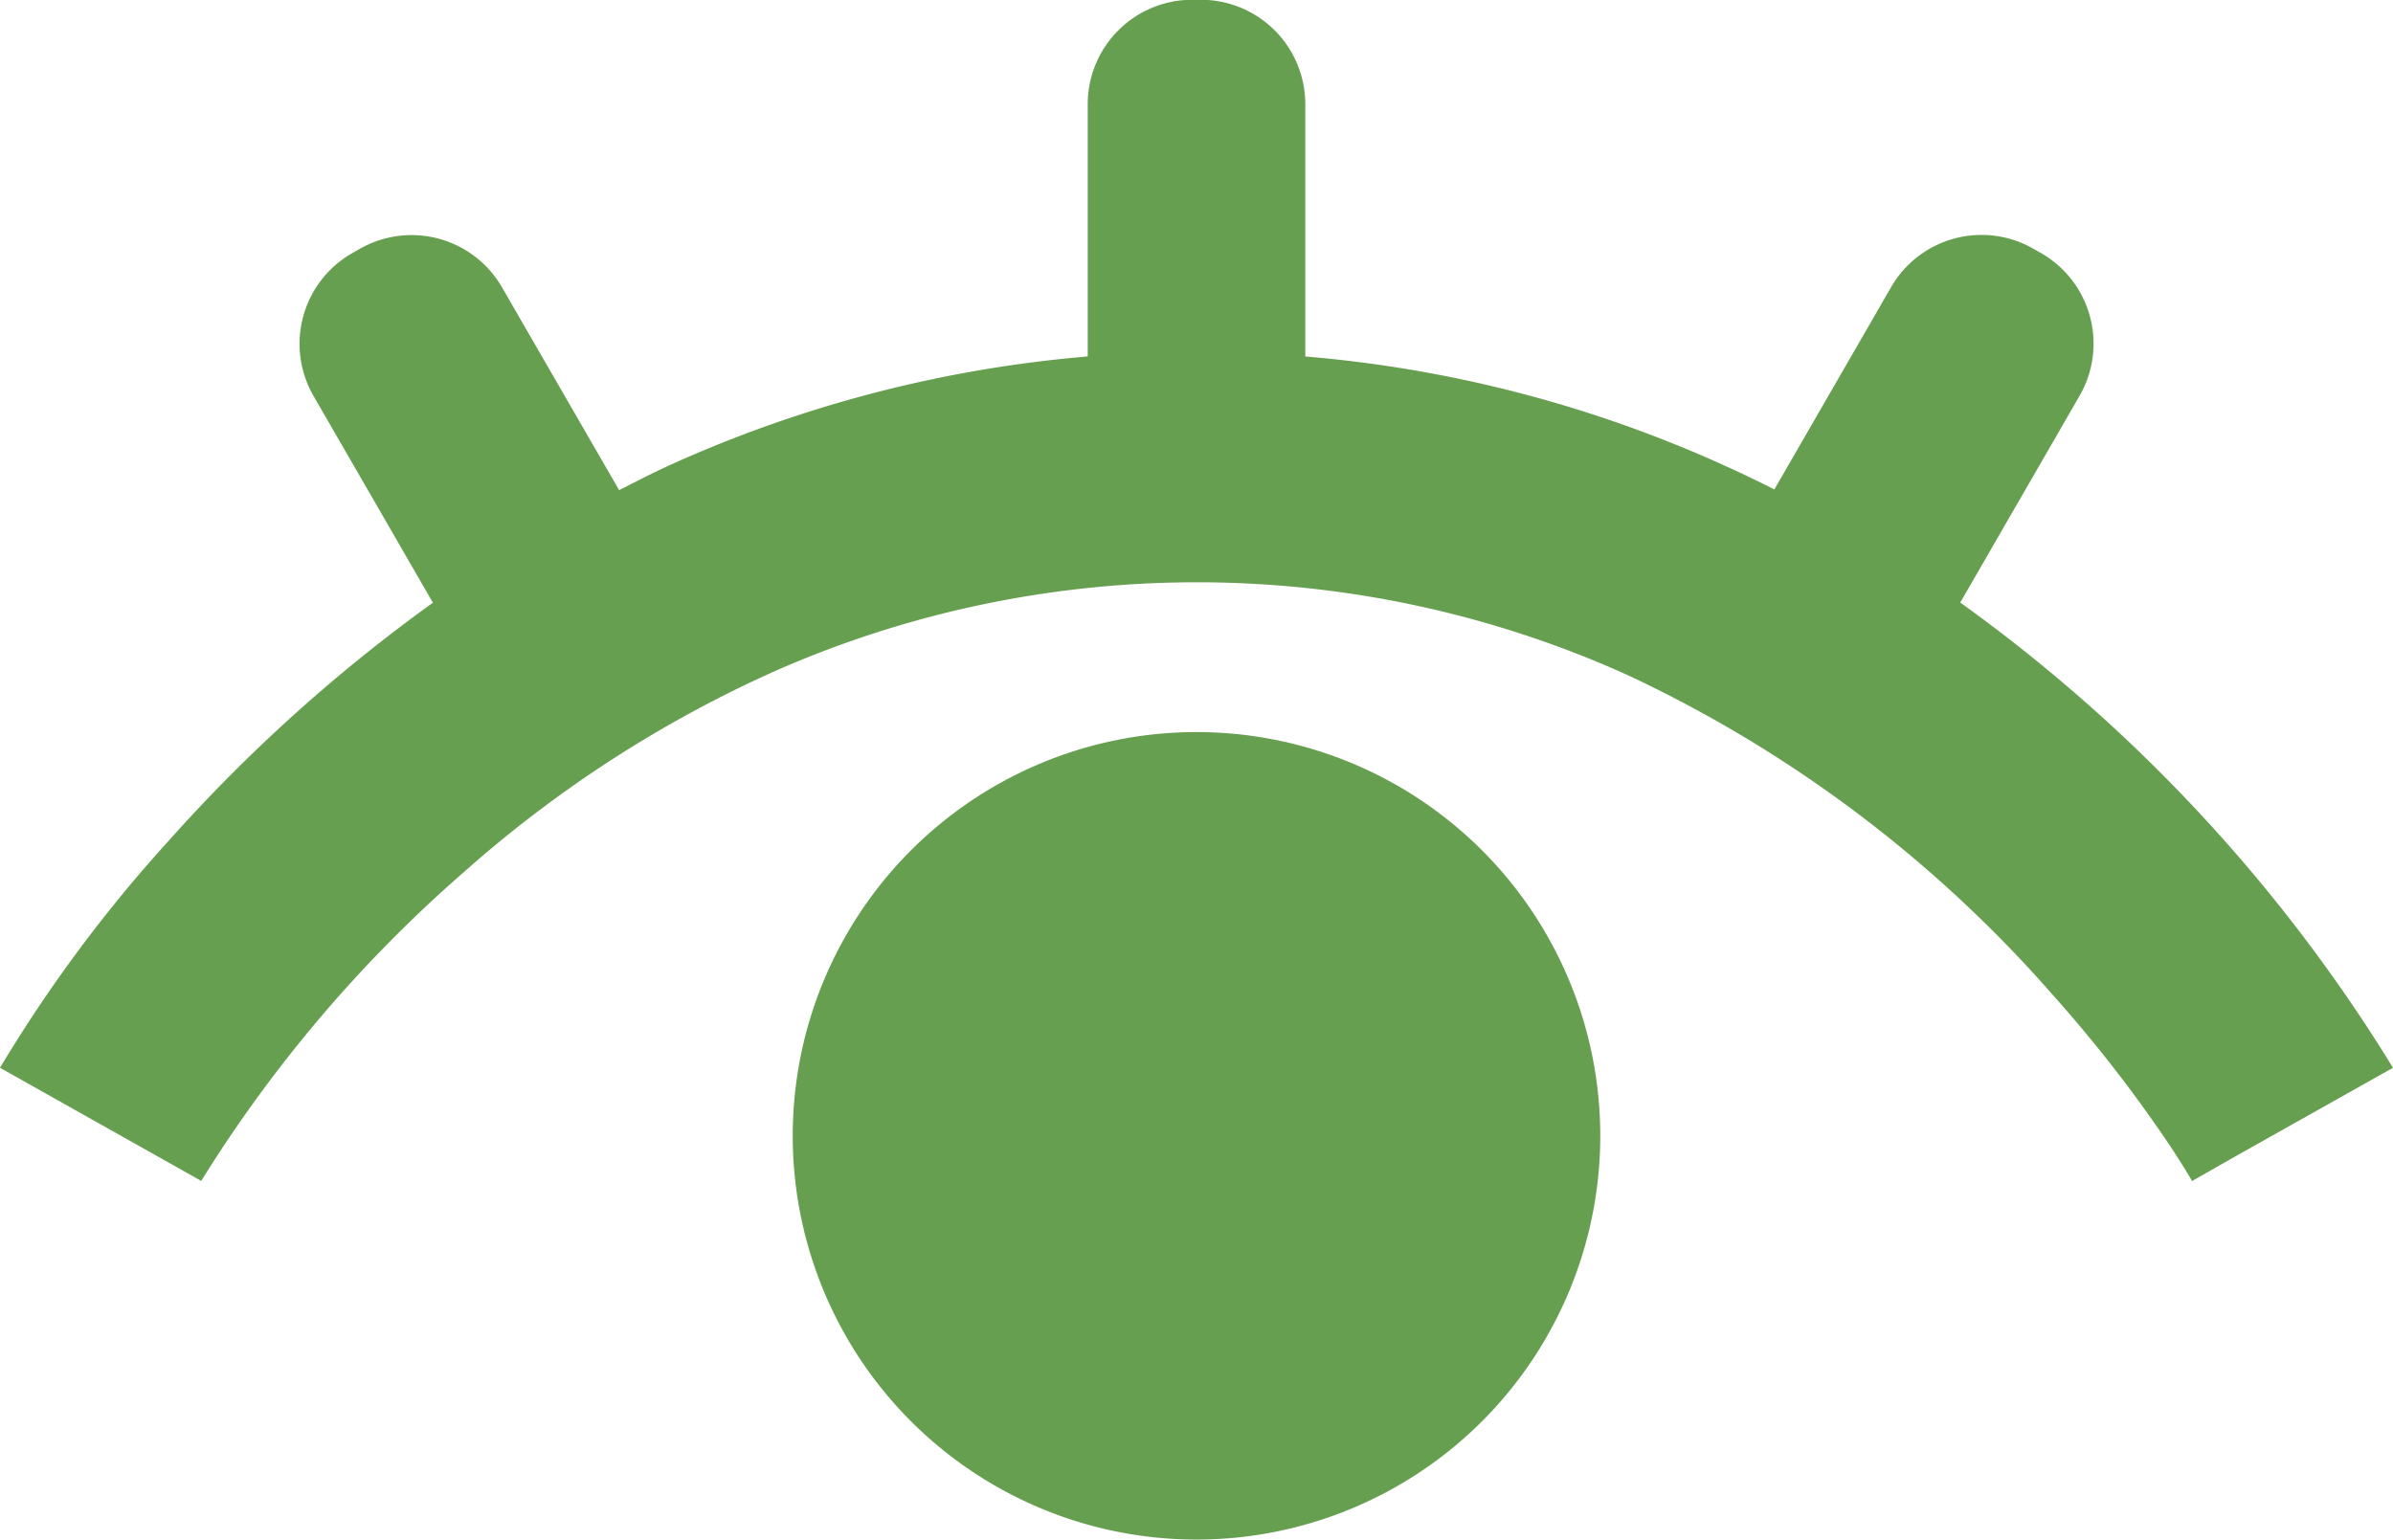
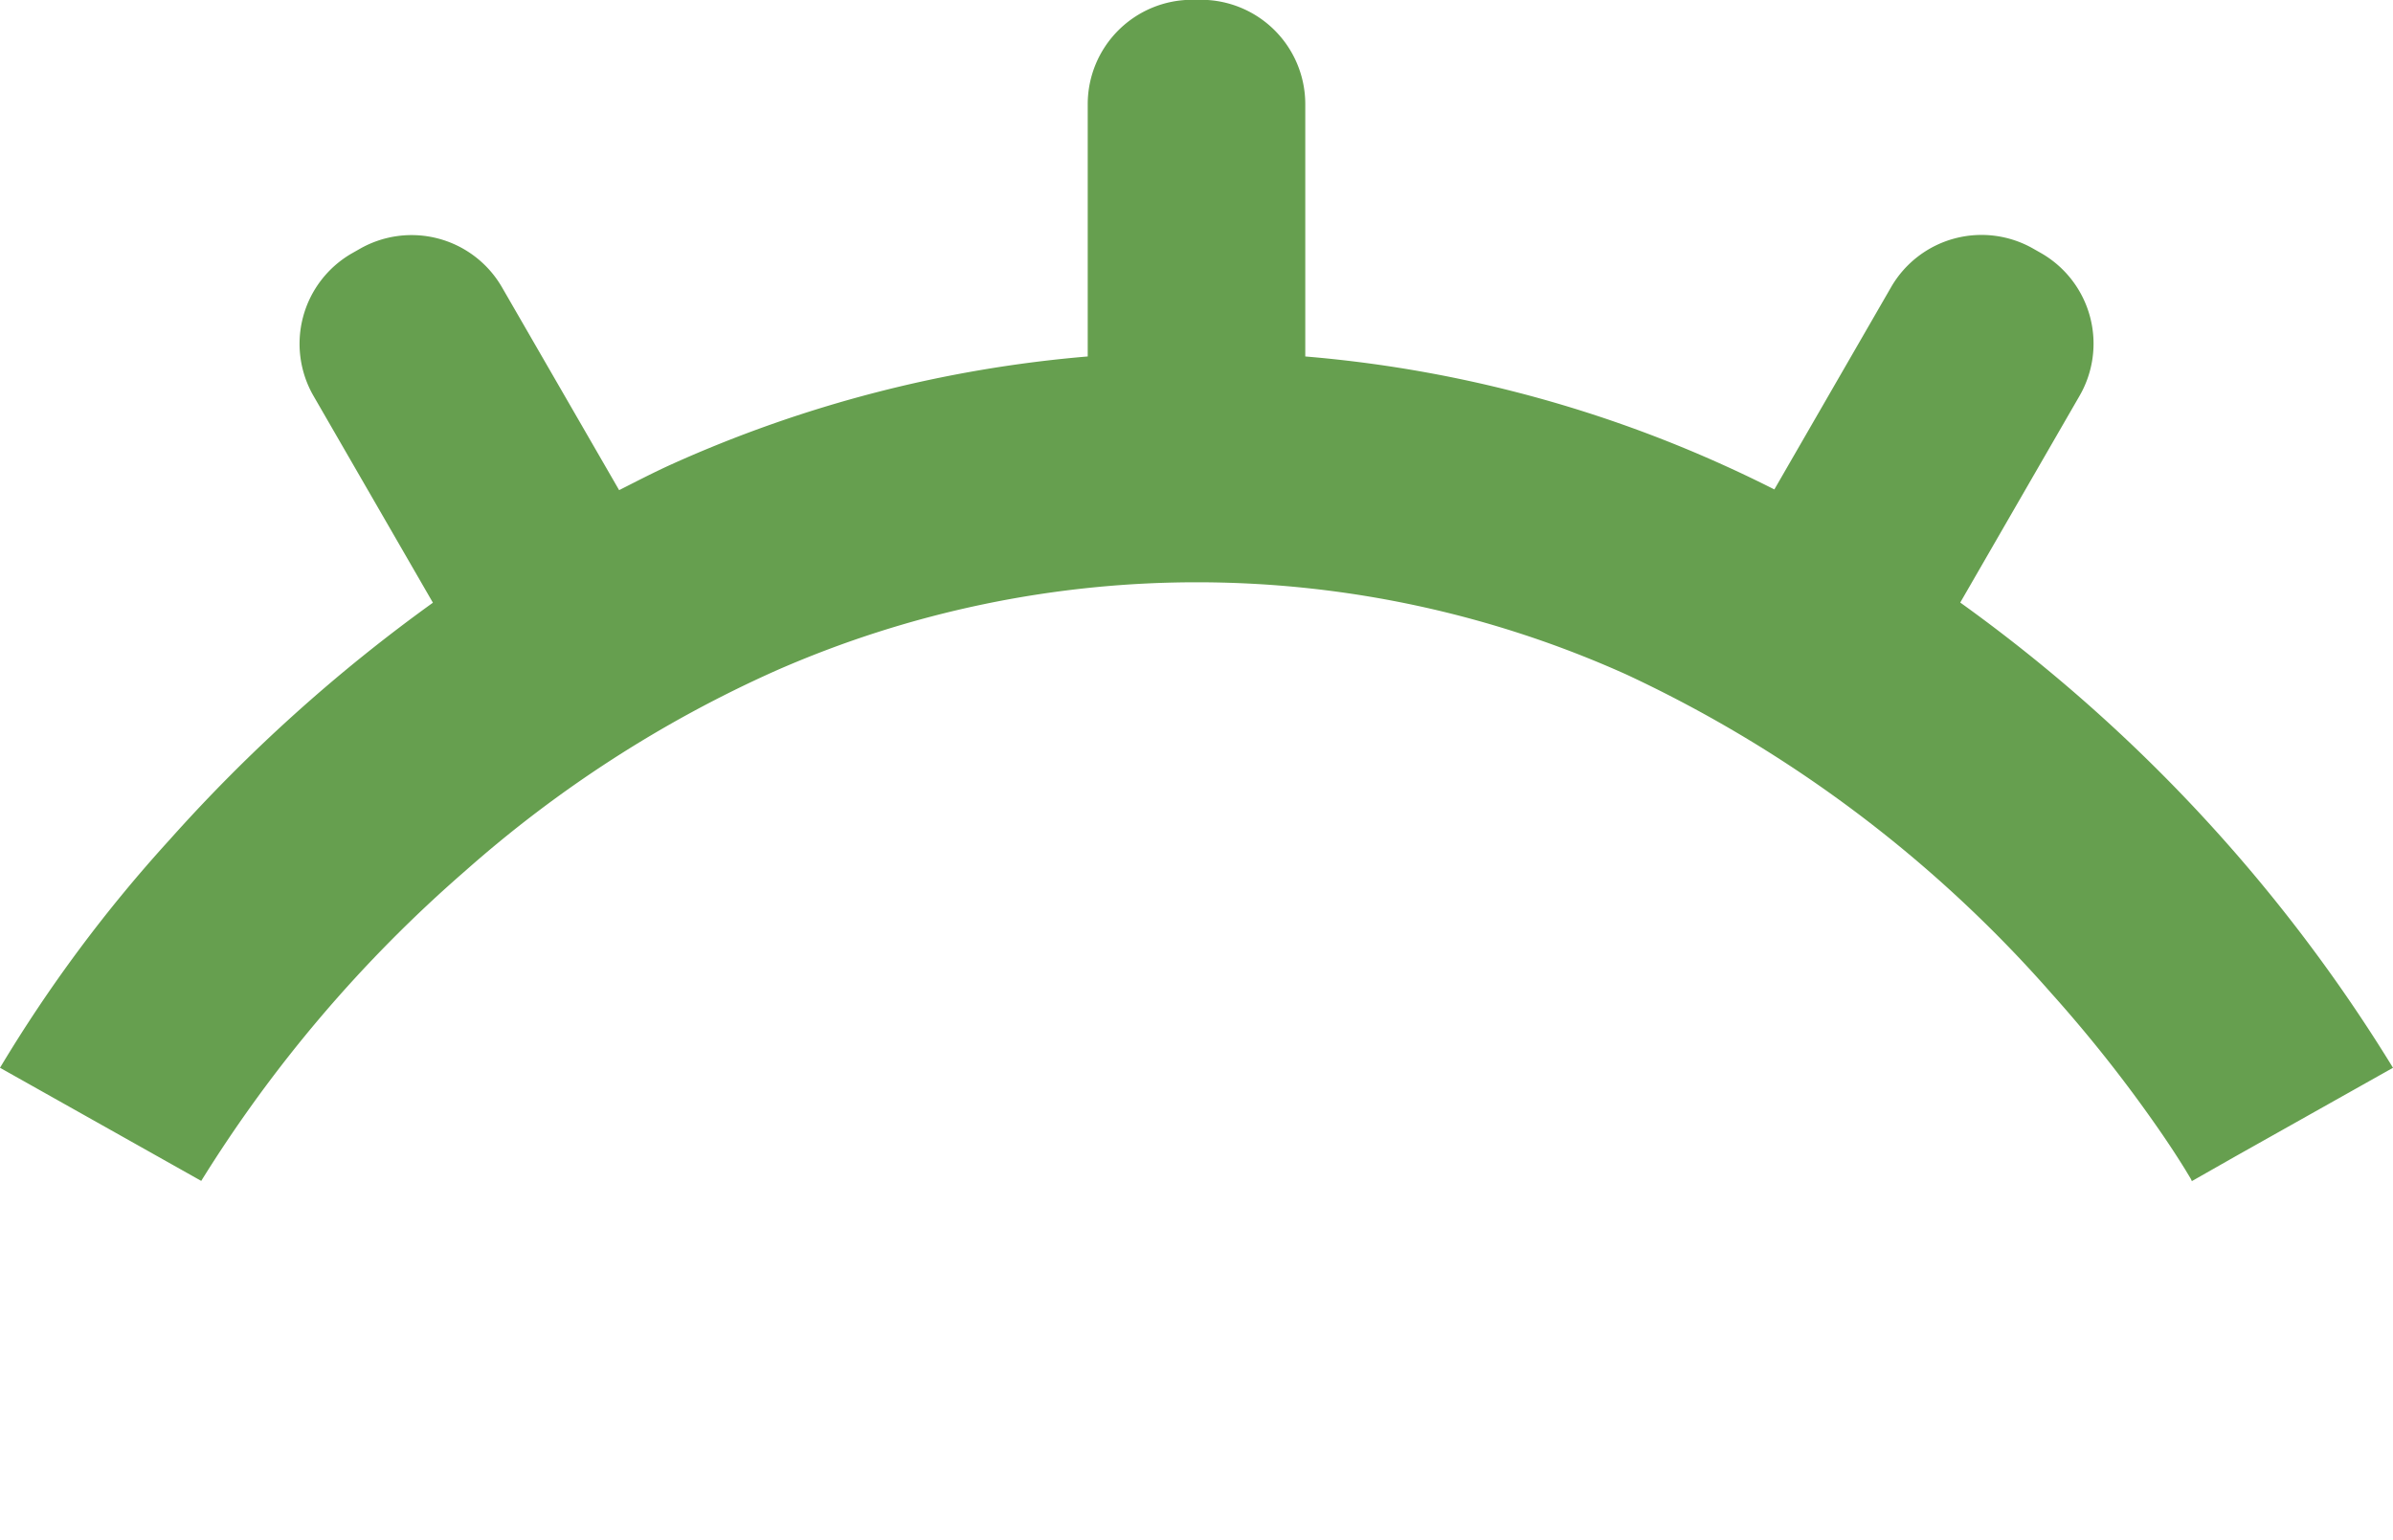
<svg xmlns="http://www.w3.org/2000/svg" width="44" height="28.31">
  <g fill="#669f4f">
    <path d="M44 19.635a29.5 29.5 0 0 0-7.957-8.555l2.193-3.8a1.919 1.919 0 0 0-.7-2.622l-.141-.08a1.919 1.919 0 0 0-2.622.7L32.625 9a23.455 23.455 0 0 0-.969-.463A23.342 23.342 0 0 0 24 6.555v-4.64a1.919 1.919 0 0 0-1.919-1.919h-.162A1.92 1.92 0 0 0 20 1.915v4.64a23.364 23.364 0 0 0-7.654 1.984c-.331.15-.644.313-.962.474L9.229 5.281a1.919 1.919 0 0 0-2.622-.7l-.141.08a1.919 1.919 0 0 0-.7 2.622l2.194 3.8a29.794 29.794 0 0 0-4.837 4.354A26.276 26.276 0 0 0 0 19.635l2.521 1.417 1.179.663a25.02 25.02 0 0 1 4.854-5.7 22.356 22.356 0 0 1 5.7-3.677 19.241 19.241 0 0 1 15.663.071 23.748 23.748 0 0 1 7.8 5.855 25.622 25.622 0 0 1 1.975 2.5c.218.314.377.564.48.73l.11.182.018.039v.005l.834-.474-.834.469Z" />
-     <path d="M22 13.462a7.424 7.424 0 1 0 7.424 7.424A7.424 7.424 0 0 0 22 13.462Z" />
  </g>
</svg>